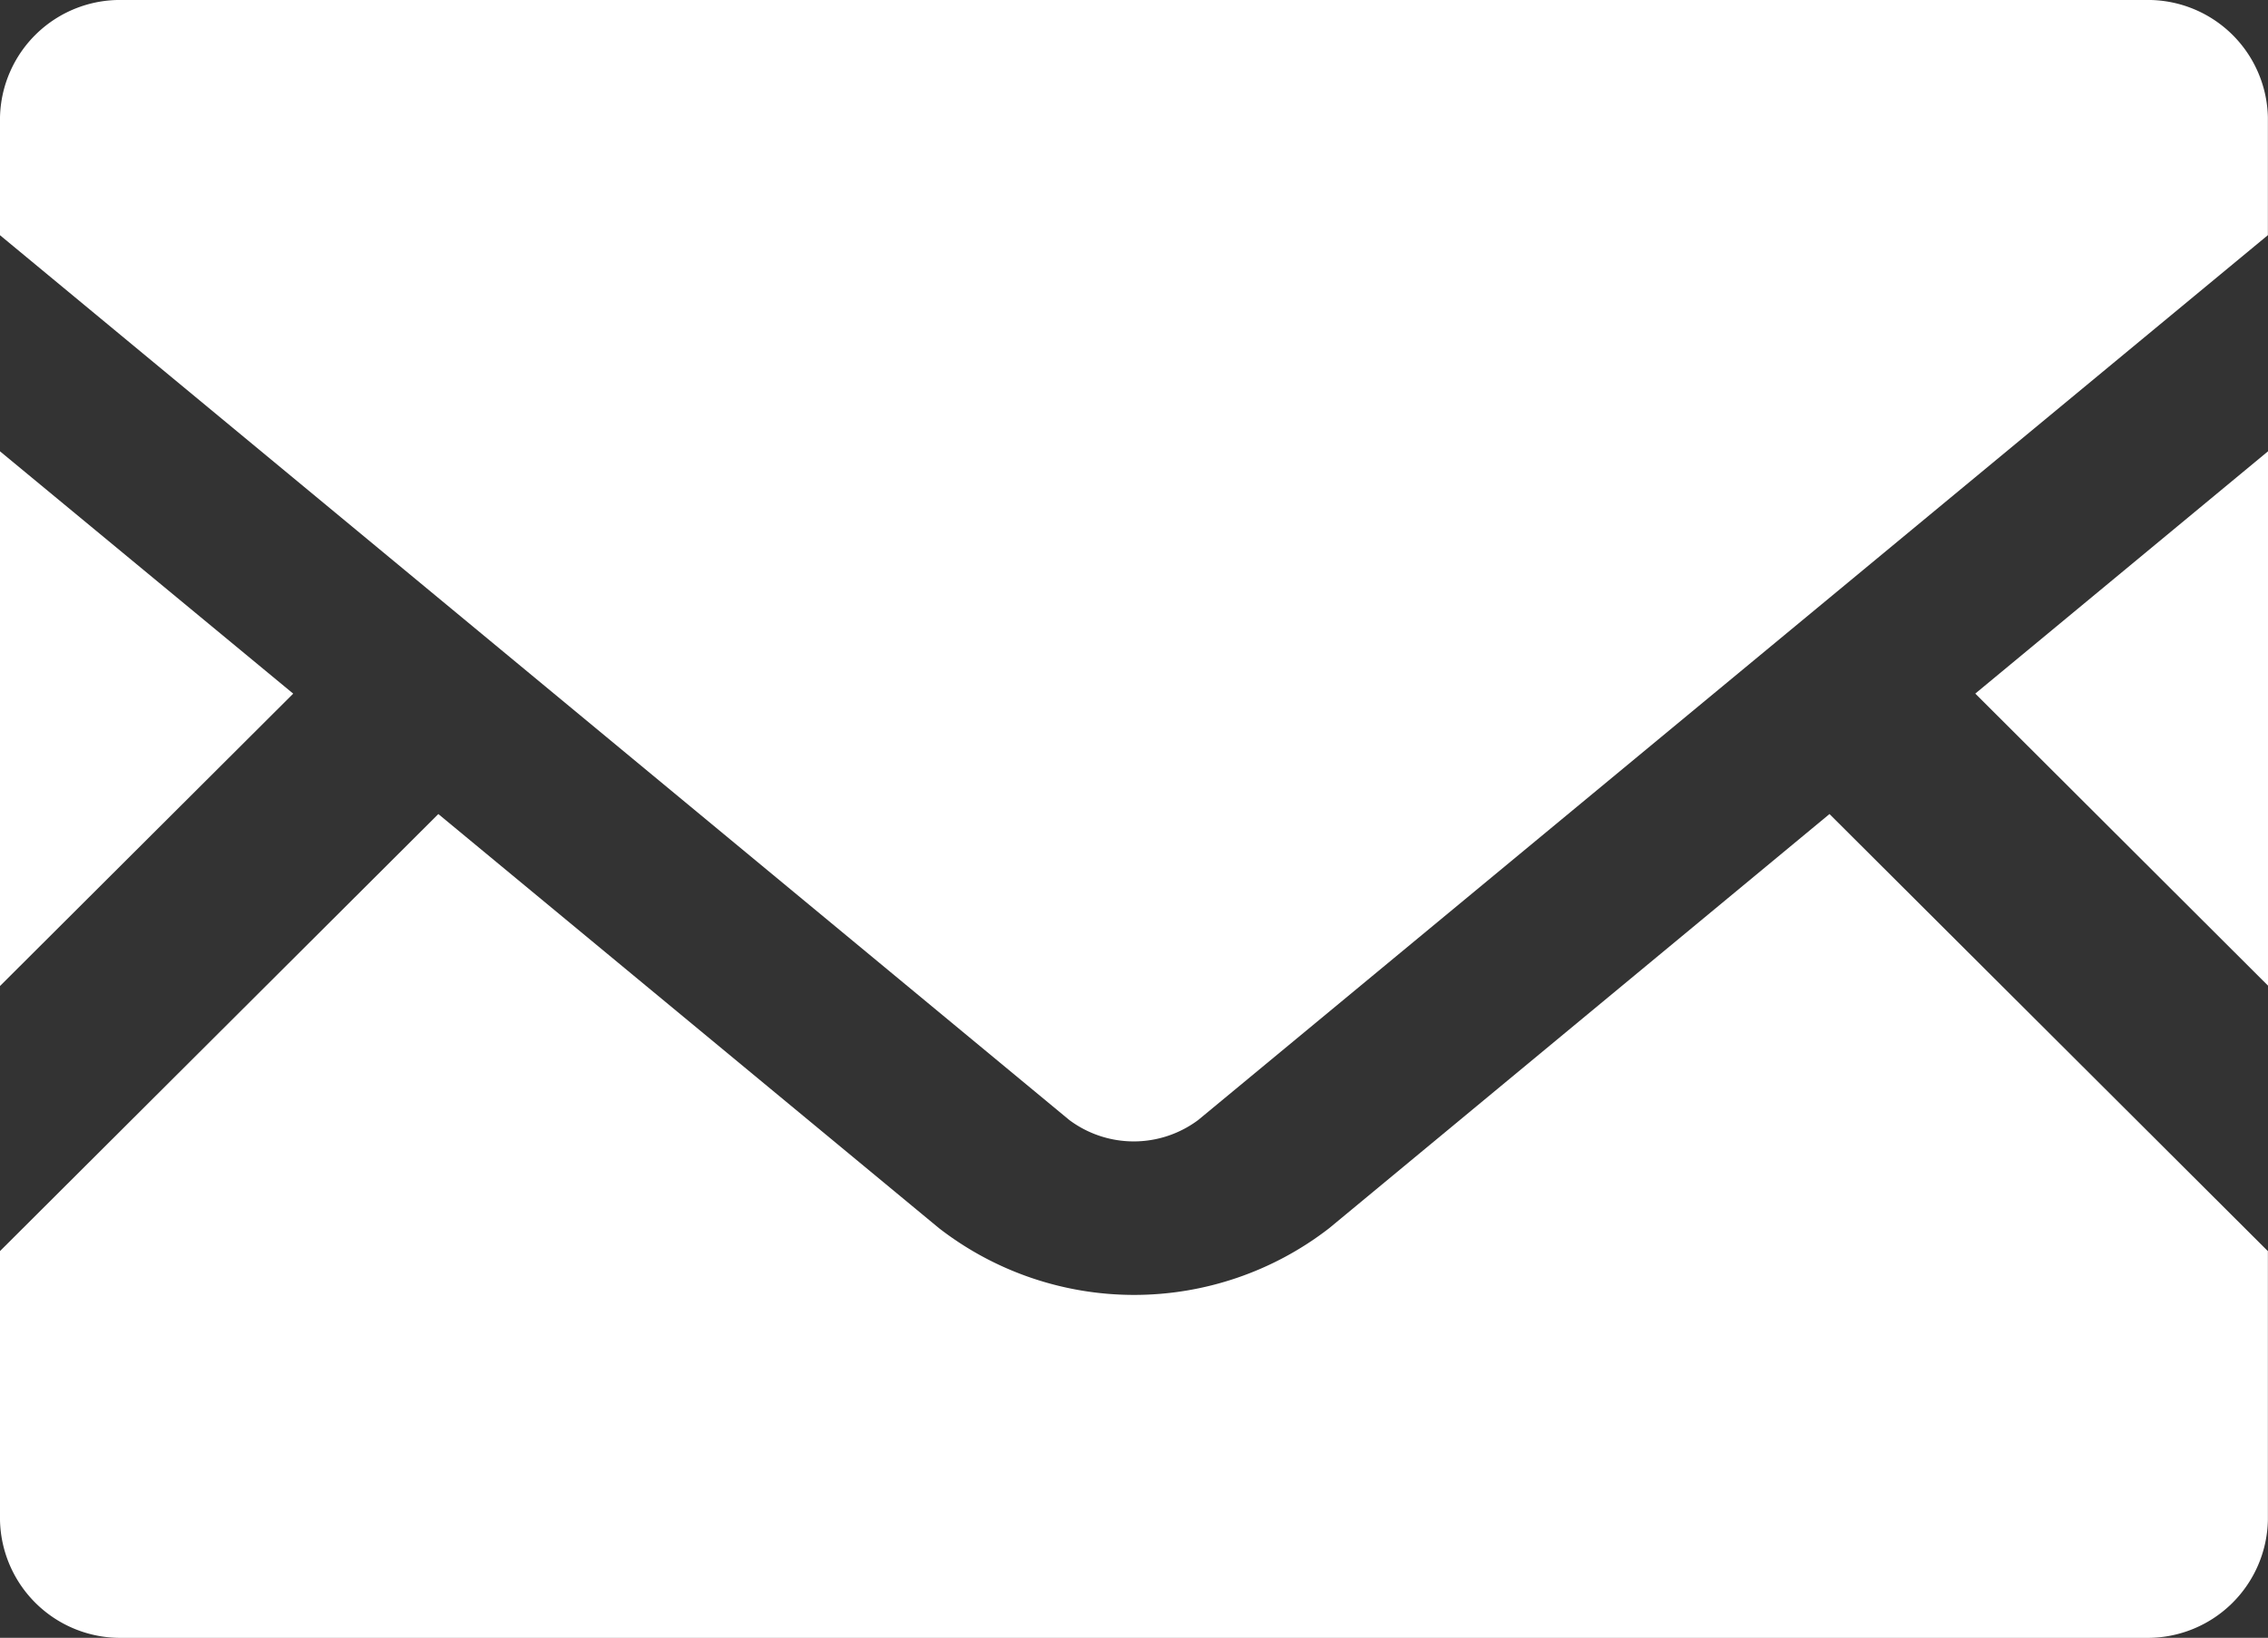
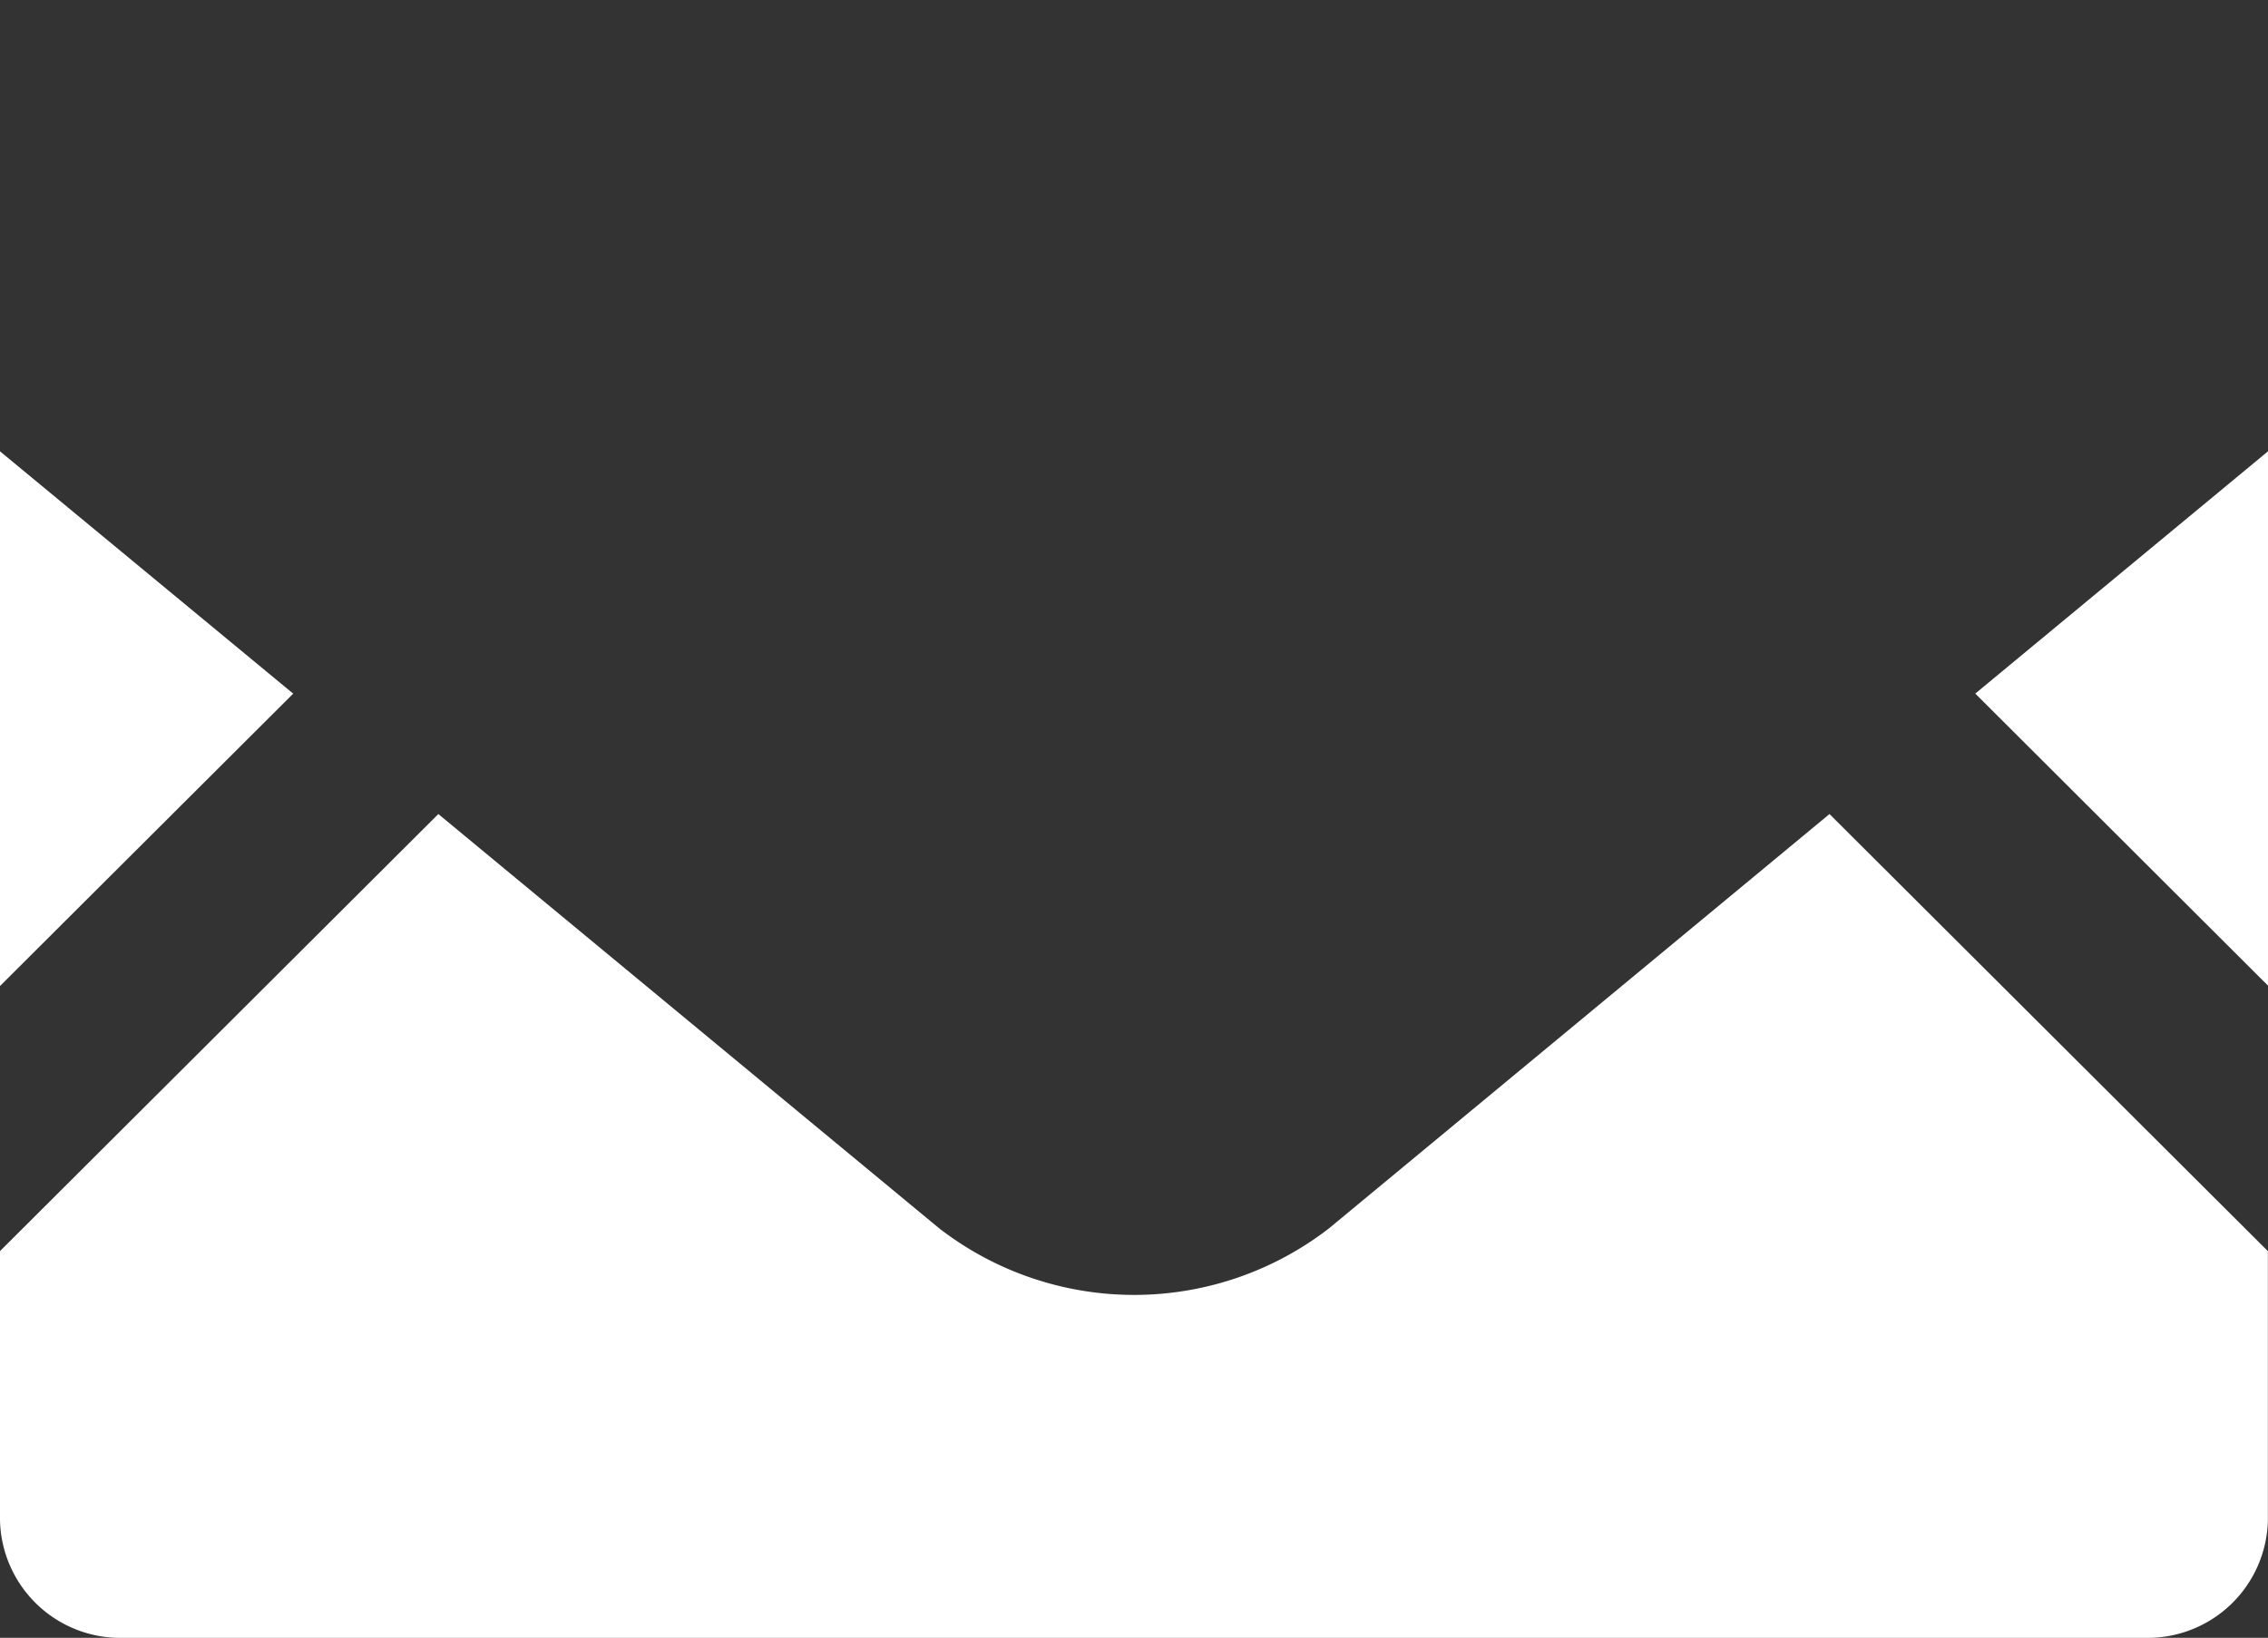
<svg xmlns="http://www.w3.org/2000/svg" width="41.77" height="30.171">
  <rect width="100%" height="100%" fill="#333333" stroke="none" />
  <g fill="#fff">
    <path d="M41.77 18.157l-5.391-5.38 5.391-4.463zM5.4 12.778L0 18.164v-9.85zm36.368 10.27v4.955a2.216 2.216 0 01-2.258 2.169H2.258A2.216 2.216 0 010 28.003v-4.956l8.073-8.051 9.222 7.63a5.866 5.866 0 007.184 0l9.215-7.63z" />
-     <path d="M41.768 2.163v2.169l-19.7 16.3a1.984 1.984 0 01-2.375 0L0 4.333v-2.17A2.21 2.21 0 012.258 0h37.251a2.21 2.21 0 012.259 2.163z" />
  </g>
</svg>